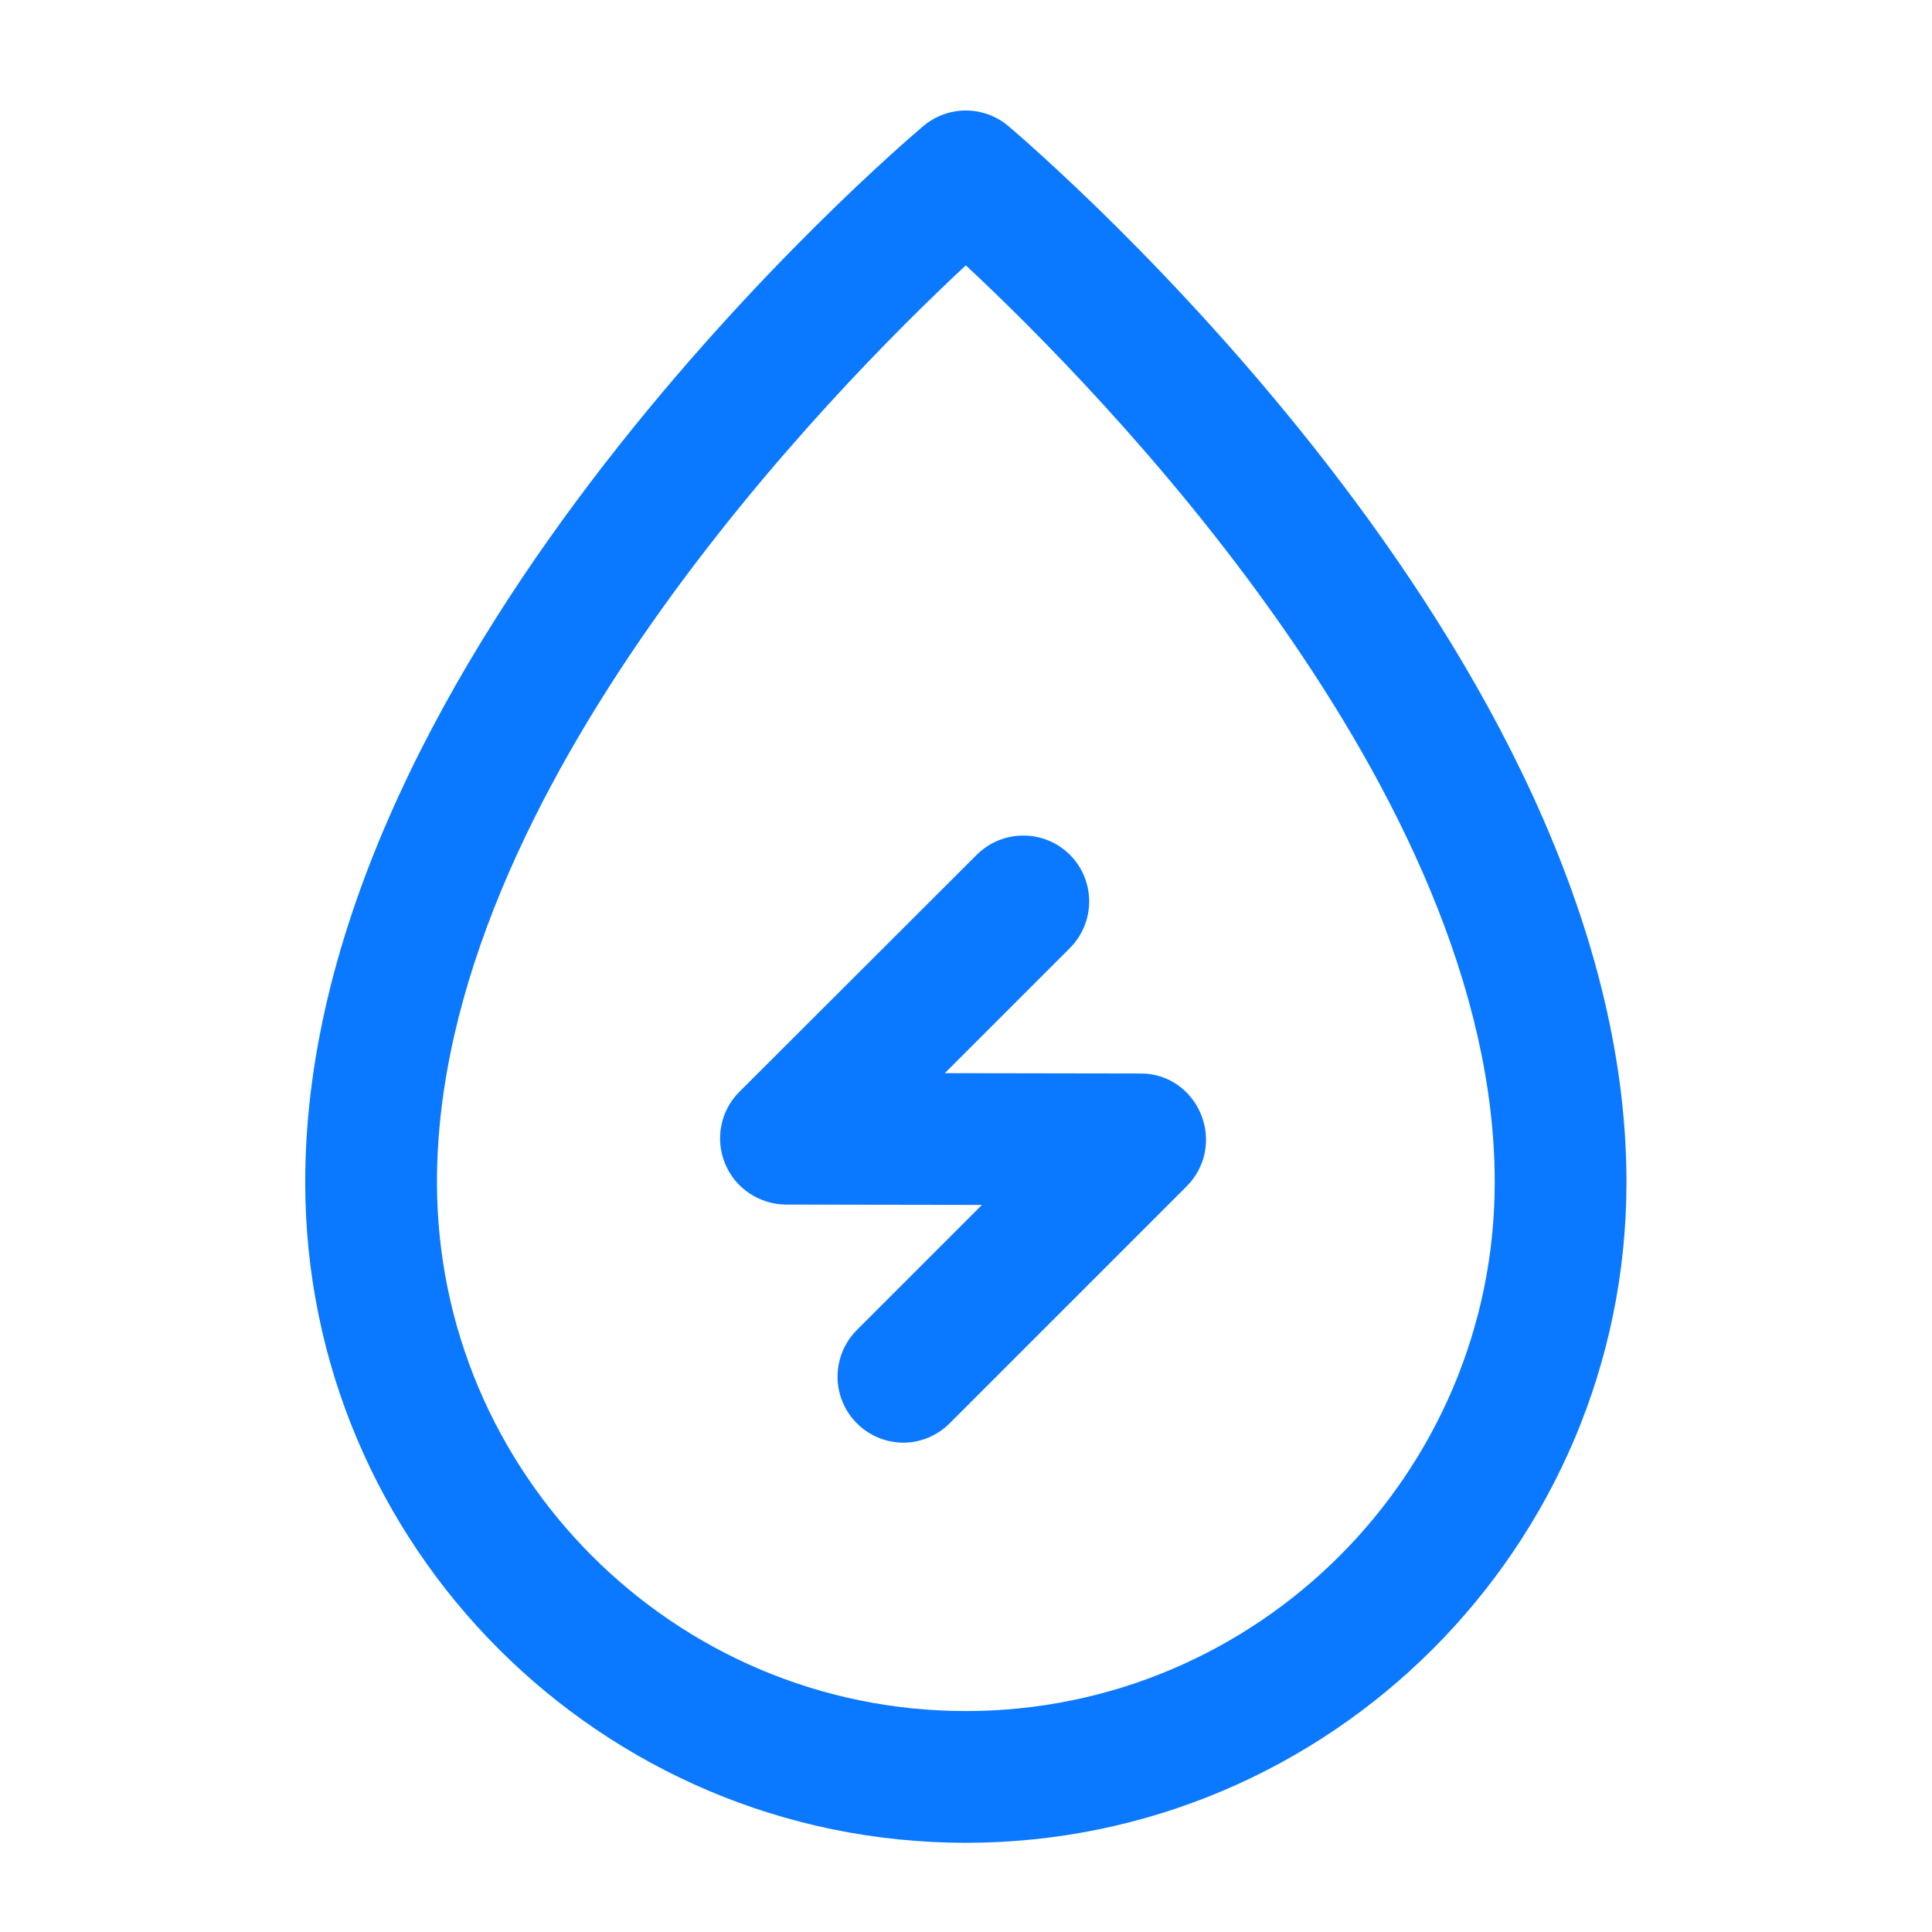
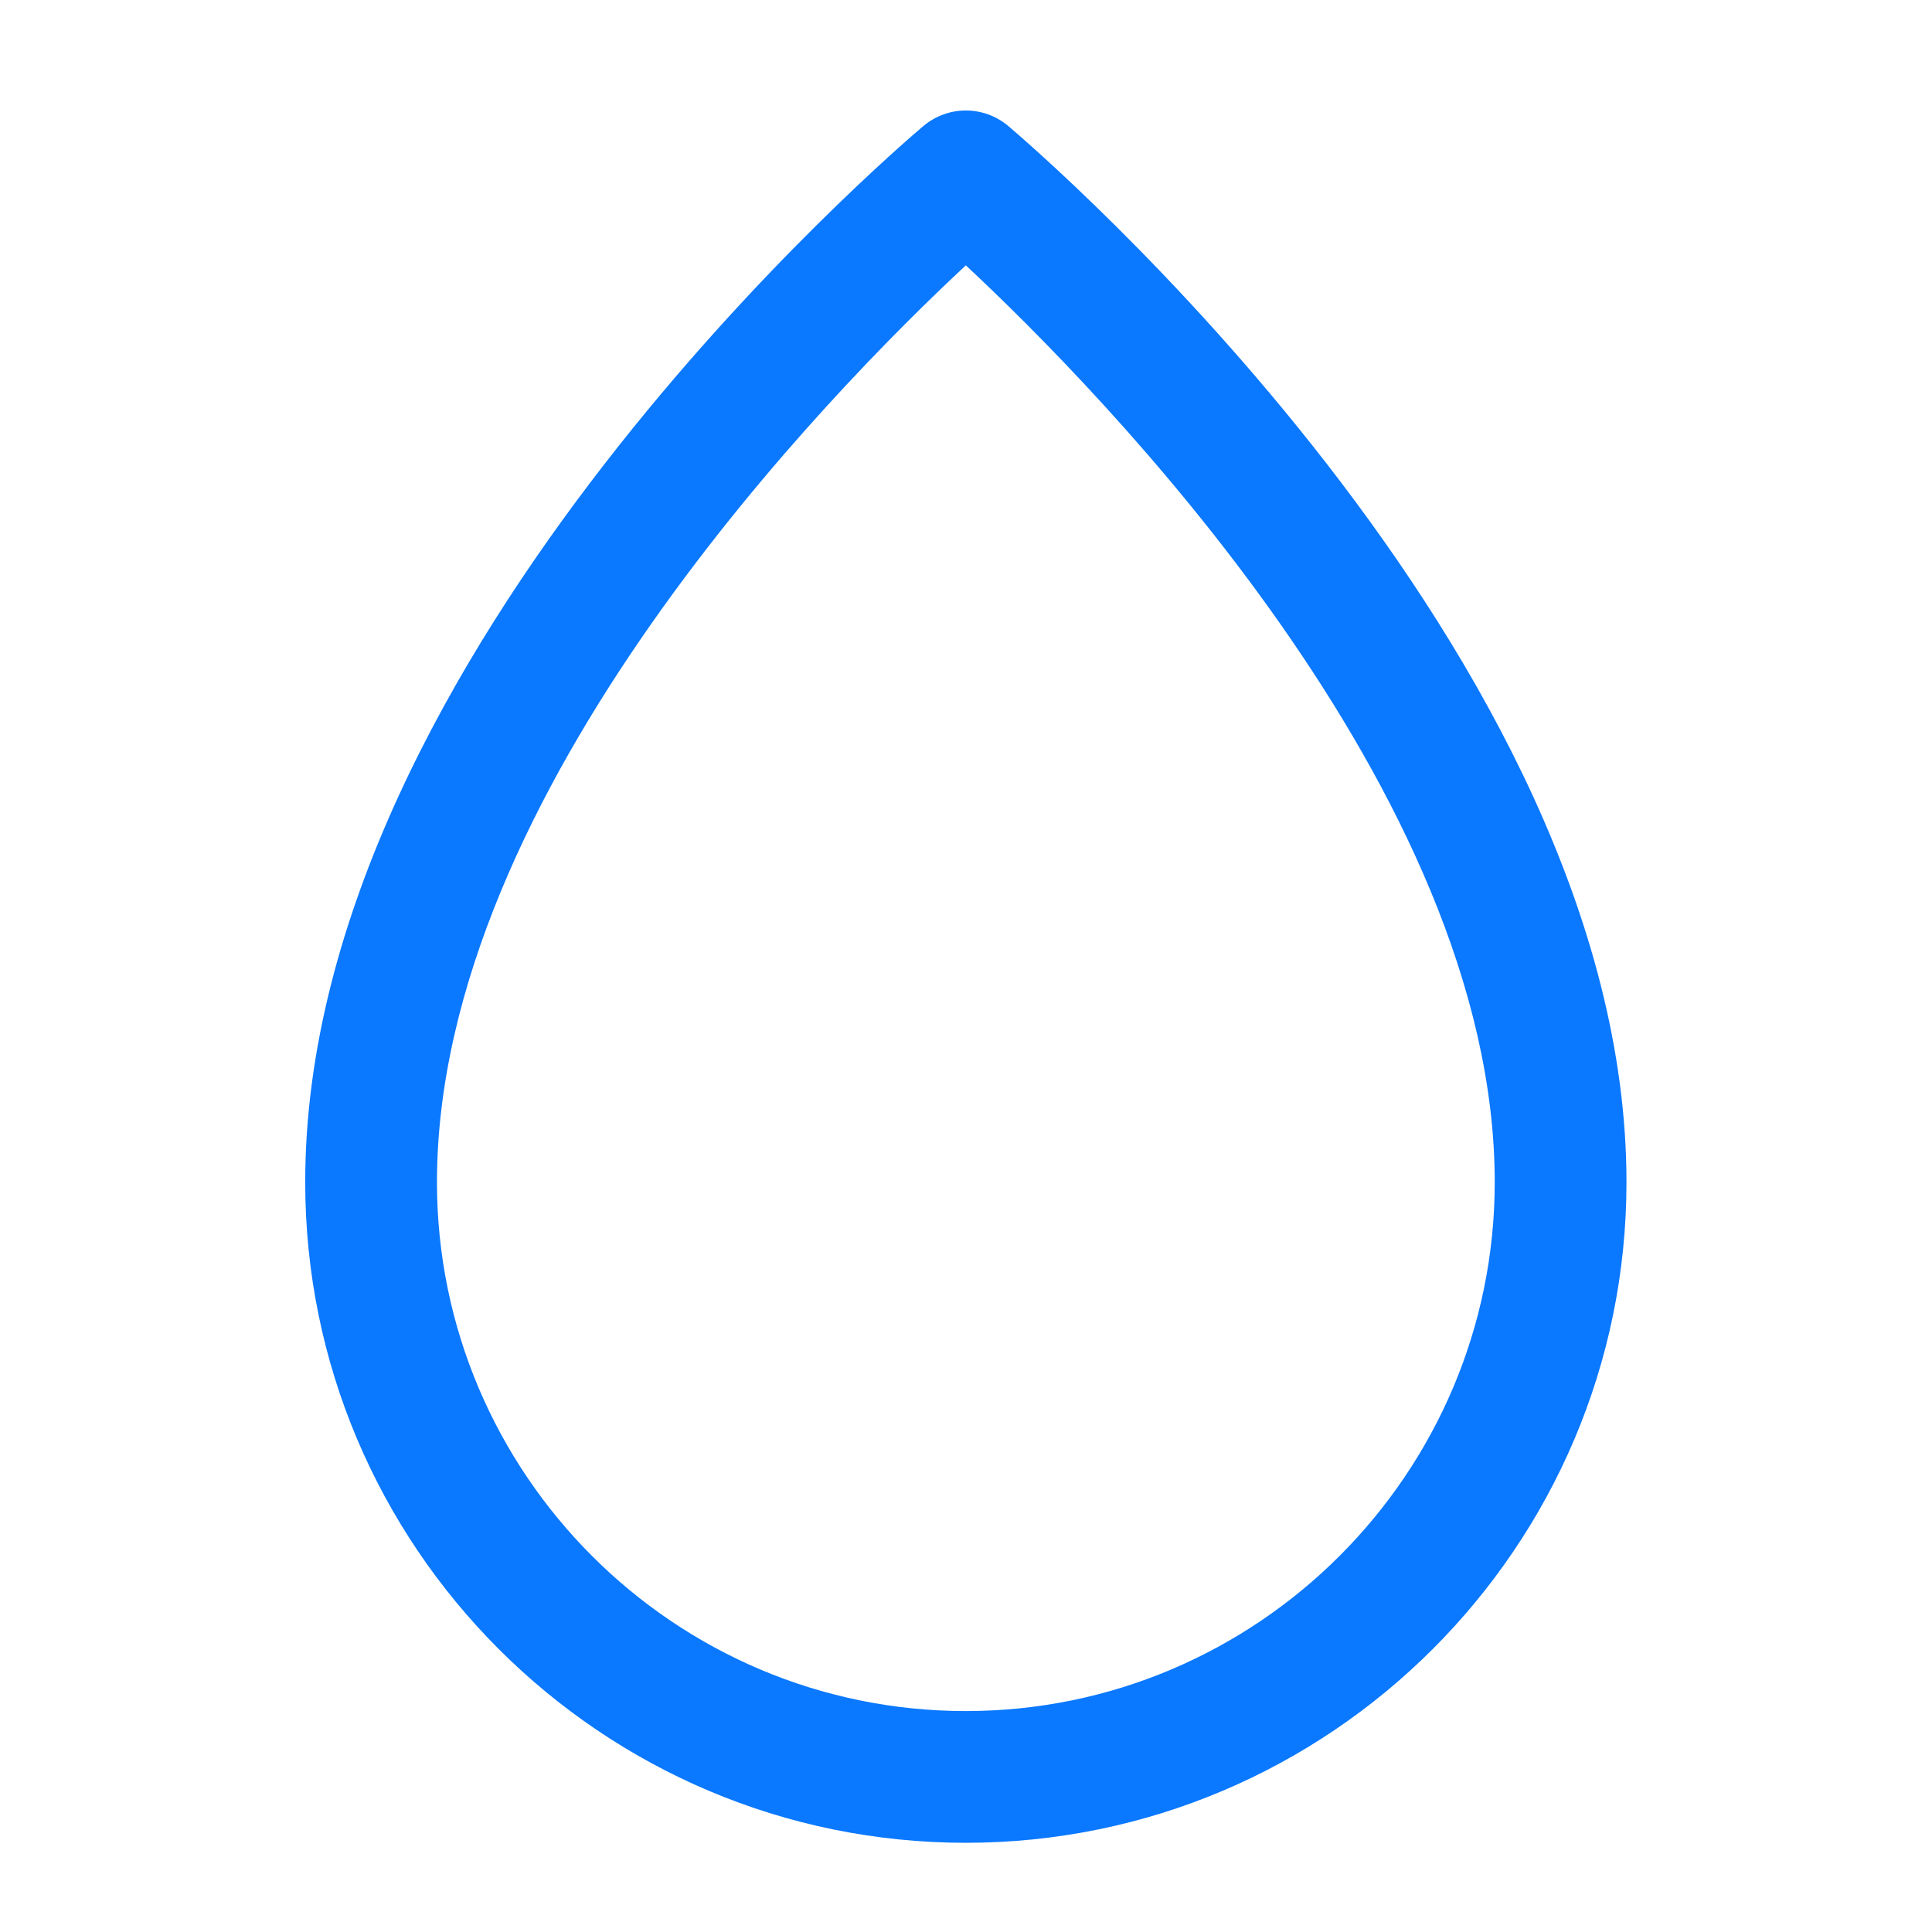
<svg xmlns="http://www.w3.org/2000/svg" width="70px" height="70px" viewBox="0 0 70 70" version="1.1">
  <title>人工智能矸石分选_c节能环保</title>
  <desc>Created with Sketch.</desc>
  <g id="人工智能矸石分选_c节能环保" stroke="none" stroke-width="1" fill="none" fill-rule="evenodd">
    <g id="能源" transform="translate(11, 4)" fill="#0A78FF" fill-rule="nonzero">
      <path d="M25.534,0.567 C24.639,-0.184 23.35,-0.184 22.455,0.567 C21.536,1.343 0.059,19.658 0.059,38.821 C0.047,52.029 10.786,62.768 23.994,62.768 C37.191,62.768 47.93,52.029 47.93,38.833 C47.93,19.67 26.44,1.343 25.534,0.567 Z M23.994,57.995 C13.423,57.995 4.832,49.392 4.832,38.833 C4.832,24.646 19.198,10.077 23.994,5.614 C28.791,10.089 43.157,24.658 43.157,38.833 C43.157,49.392 34.554,57.995 23.994,57.995 Z" id="形状" />
-       <path d="M30.342,34.895 L23.231,34.883 L27.765,30.349 C28.695,29.418 28.695,27.903 27.765,26.972 C26.834,26.042 25.319,26.042 24.388,26.972 L15.785,35.563 C15.105,36.243 14.902,37.27 15.272,38.164 C15.642,39.059 16.513,39.632 17.468,39.644 L24.579,39.656 L20.045,44.19 C19.363,44.873 19.158,45.899 19.526,46.791 C19.894,47.683 20.762,48.267 21.727,48.271 C22.336,48.271 22.944,48.032 23.41,47.567 L32.001,38.976 C32.681,38.296 32.884,37.27 32.514,36.375 C32.144,35.48 31.309,34.895 30.342,34.895 L30.342,34.895 Z" id="路径" />
    </g>
  </g>
</svg>